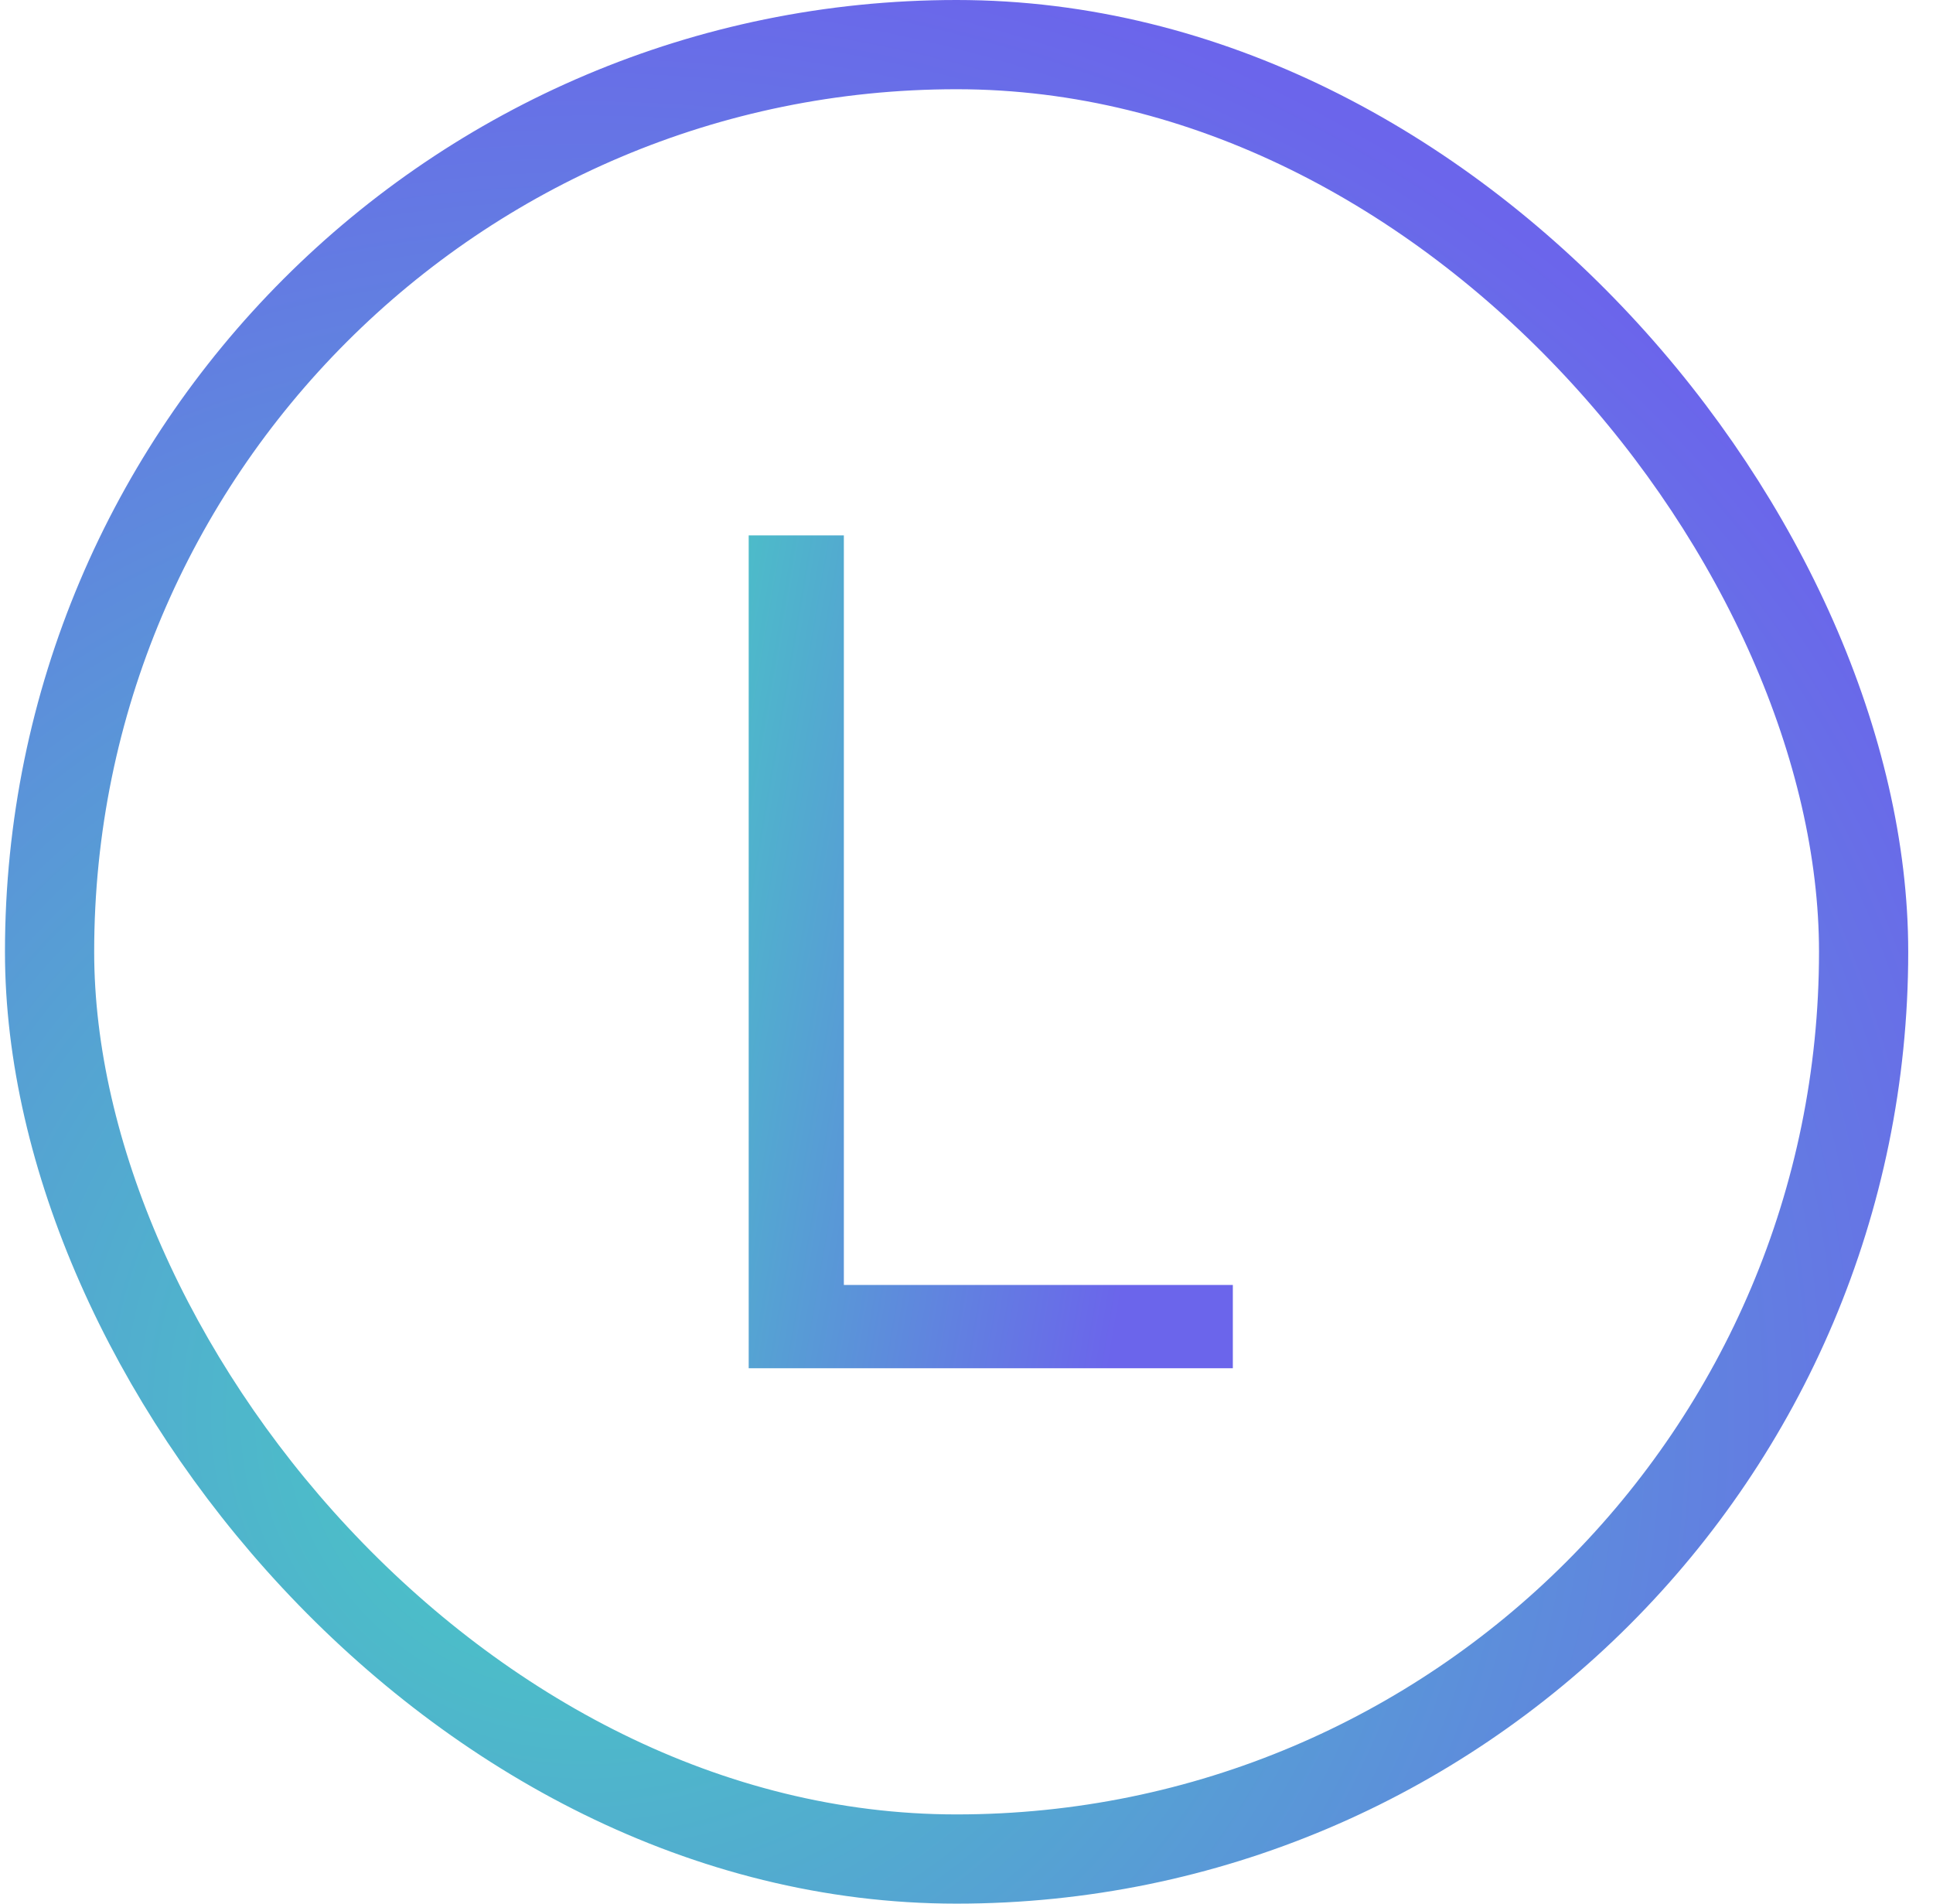
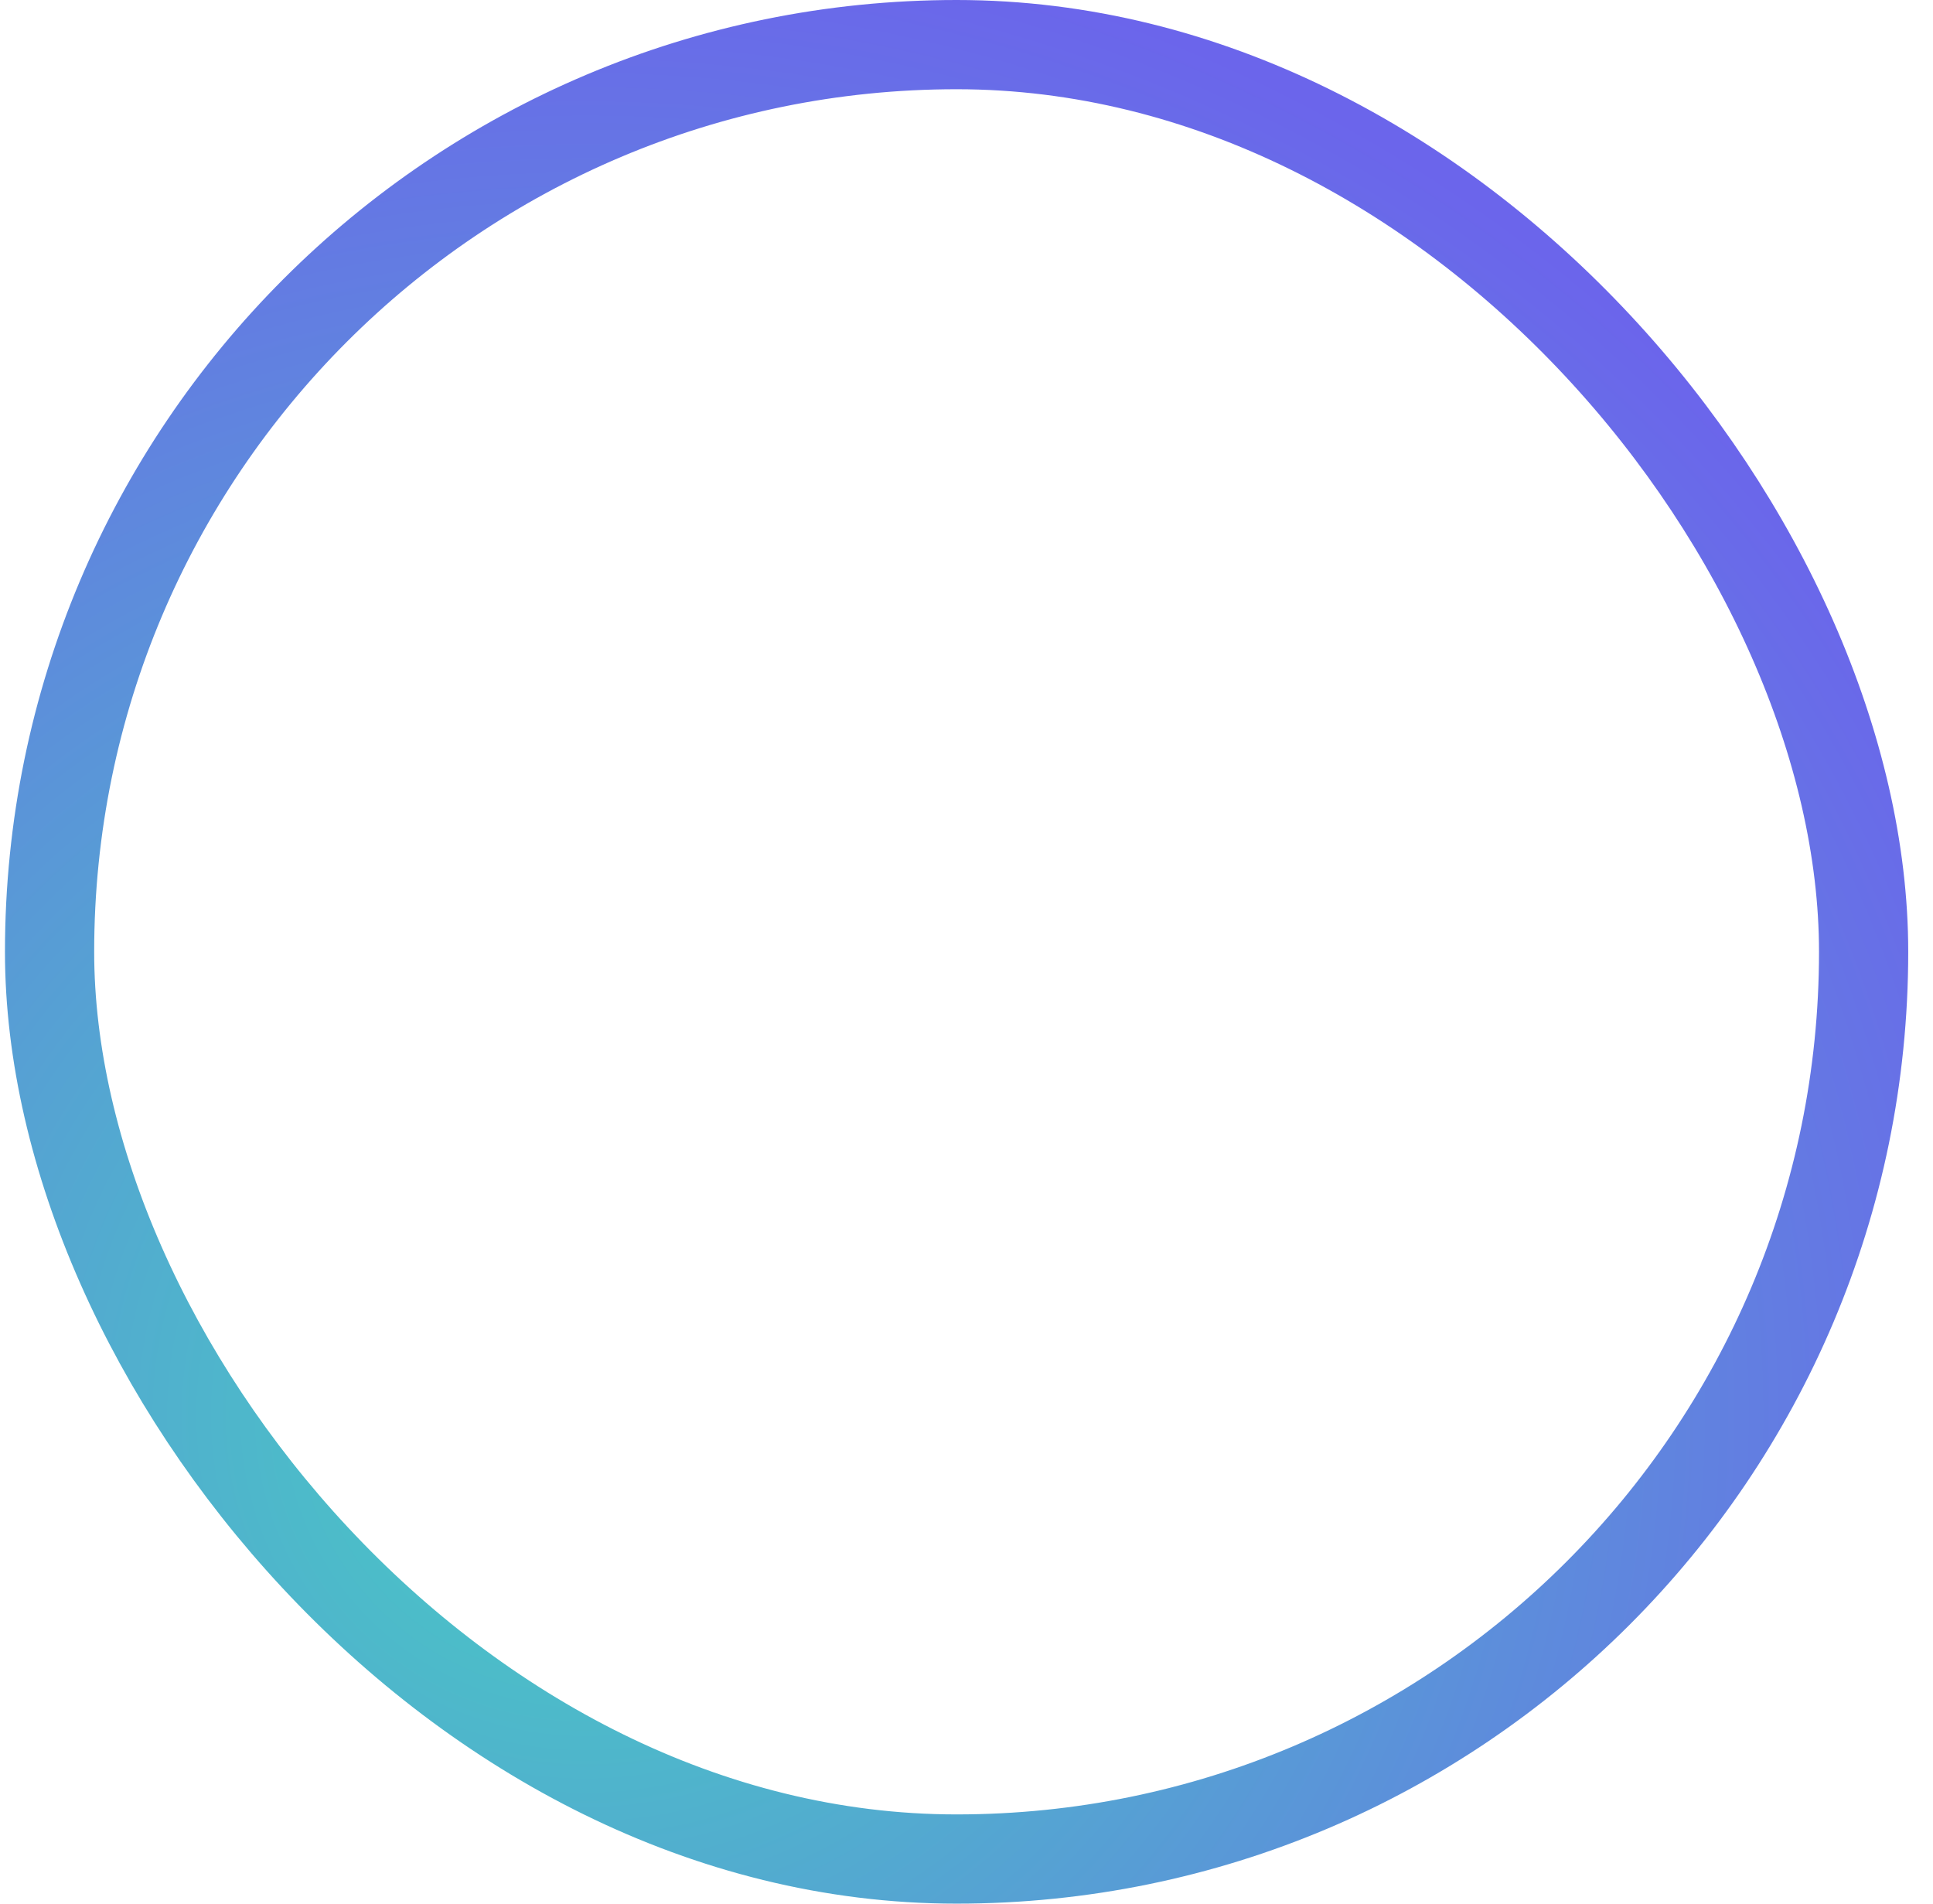
<svg xmlns="http://www.w3.org/2000/svg" width="65" height="64" viewBox="0 0 65 64" fill="none">
  <rect x="1.667" y="1.5" width="61" height="61" rx="30.5" stroke="url(#paint0_radial_35_25400)" stroke-width="3" />
-   <path d="M28.376 18V43.2H41.456V46H25.176V18H28.376Z" fill="url(#paint1_linear_35_25400)" />
  <defs>
    <radialGradient id="paint0_radial_35_25400" cx="0" cy="0" r="1" gradientUnits="userSpaceOnUse" gradientTransform="translate(19.68 47.665) scale(51.686 50.431)">
      <stop offset="0.03" stop-color="#47CBC3" />
      <stop offset="1" stop-color="#6B65EB" />
    </radialGradient>
    <linearGradient id="paint1_linear_35_25400" x1="21.994" y1="18.495" x2="41.441" y2="21.813" gradientUnits="userSpaceOnUse">
      <stop stop-color="#47CBC3" />
      <stop offset="1" stop-color="#6B65EB" />
    </linearGradient>
  </defs>
</svg>